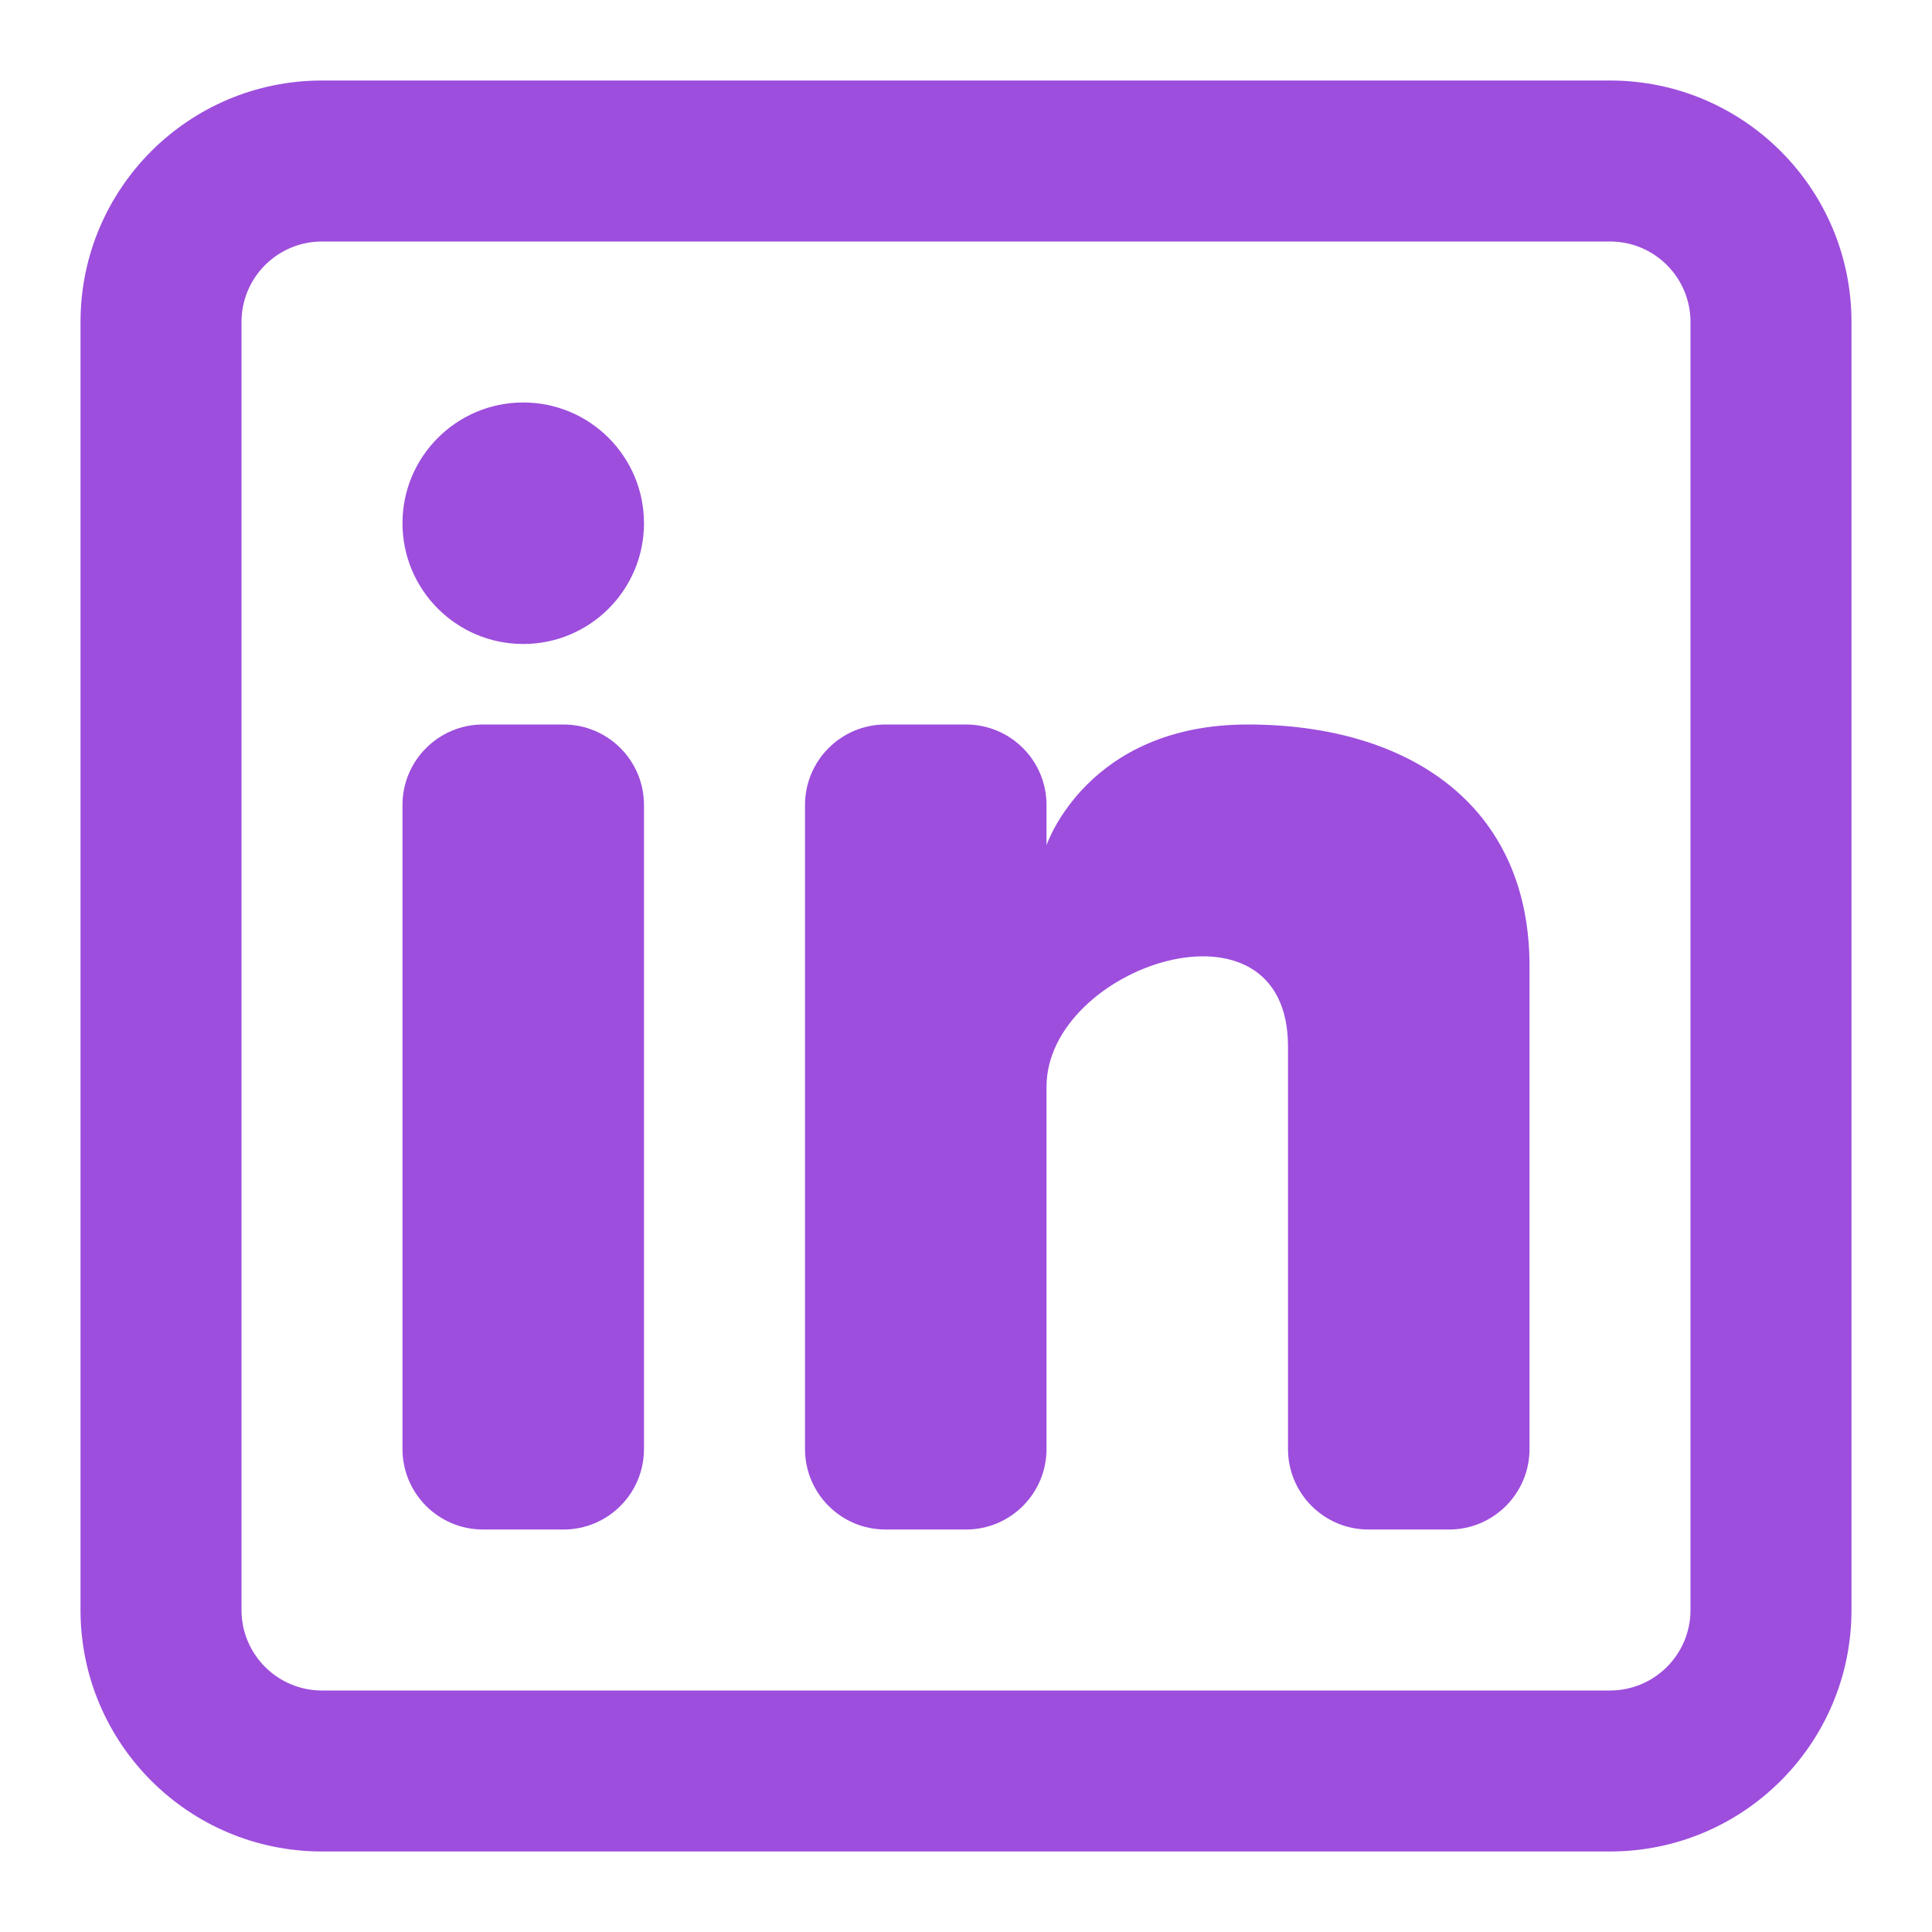
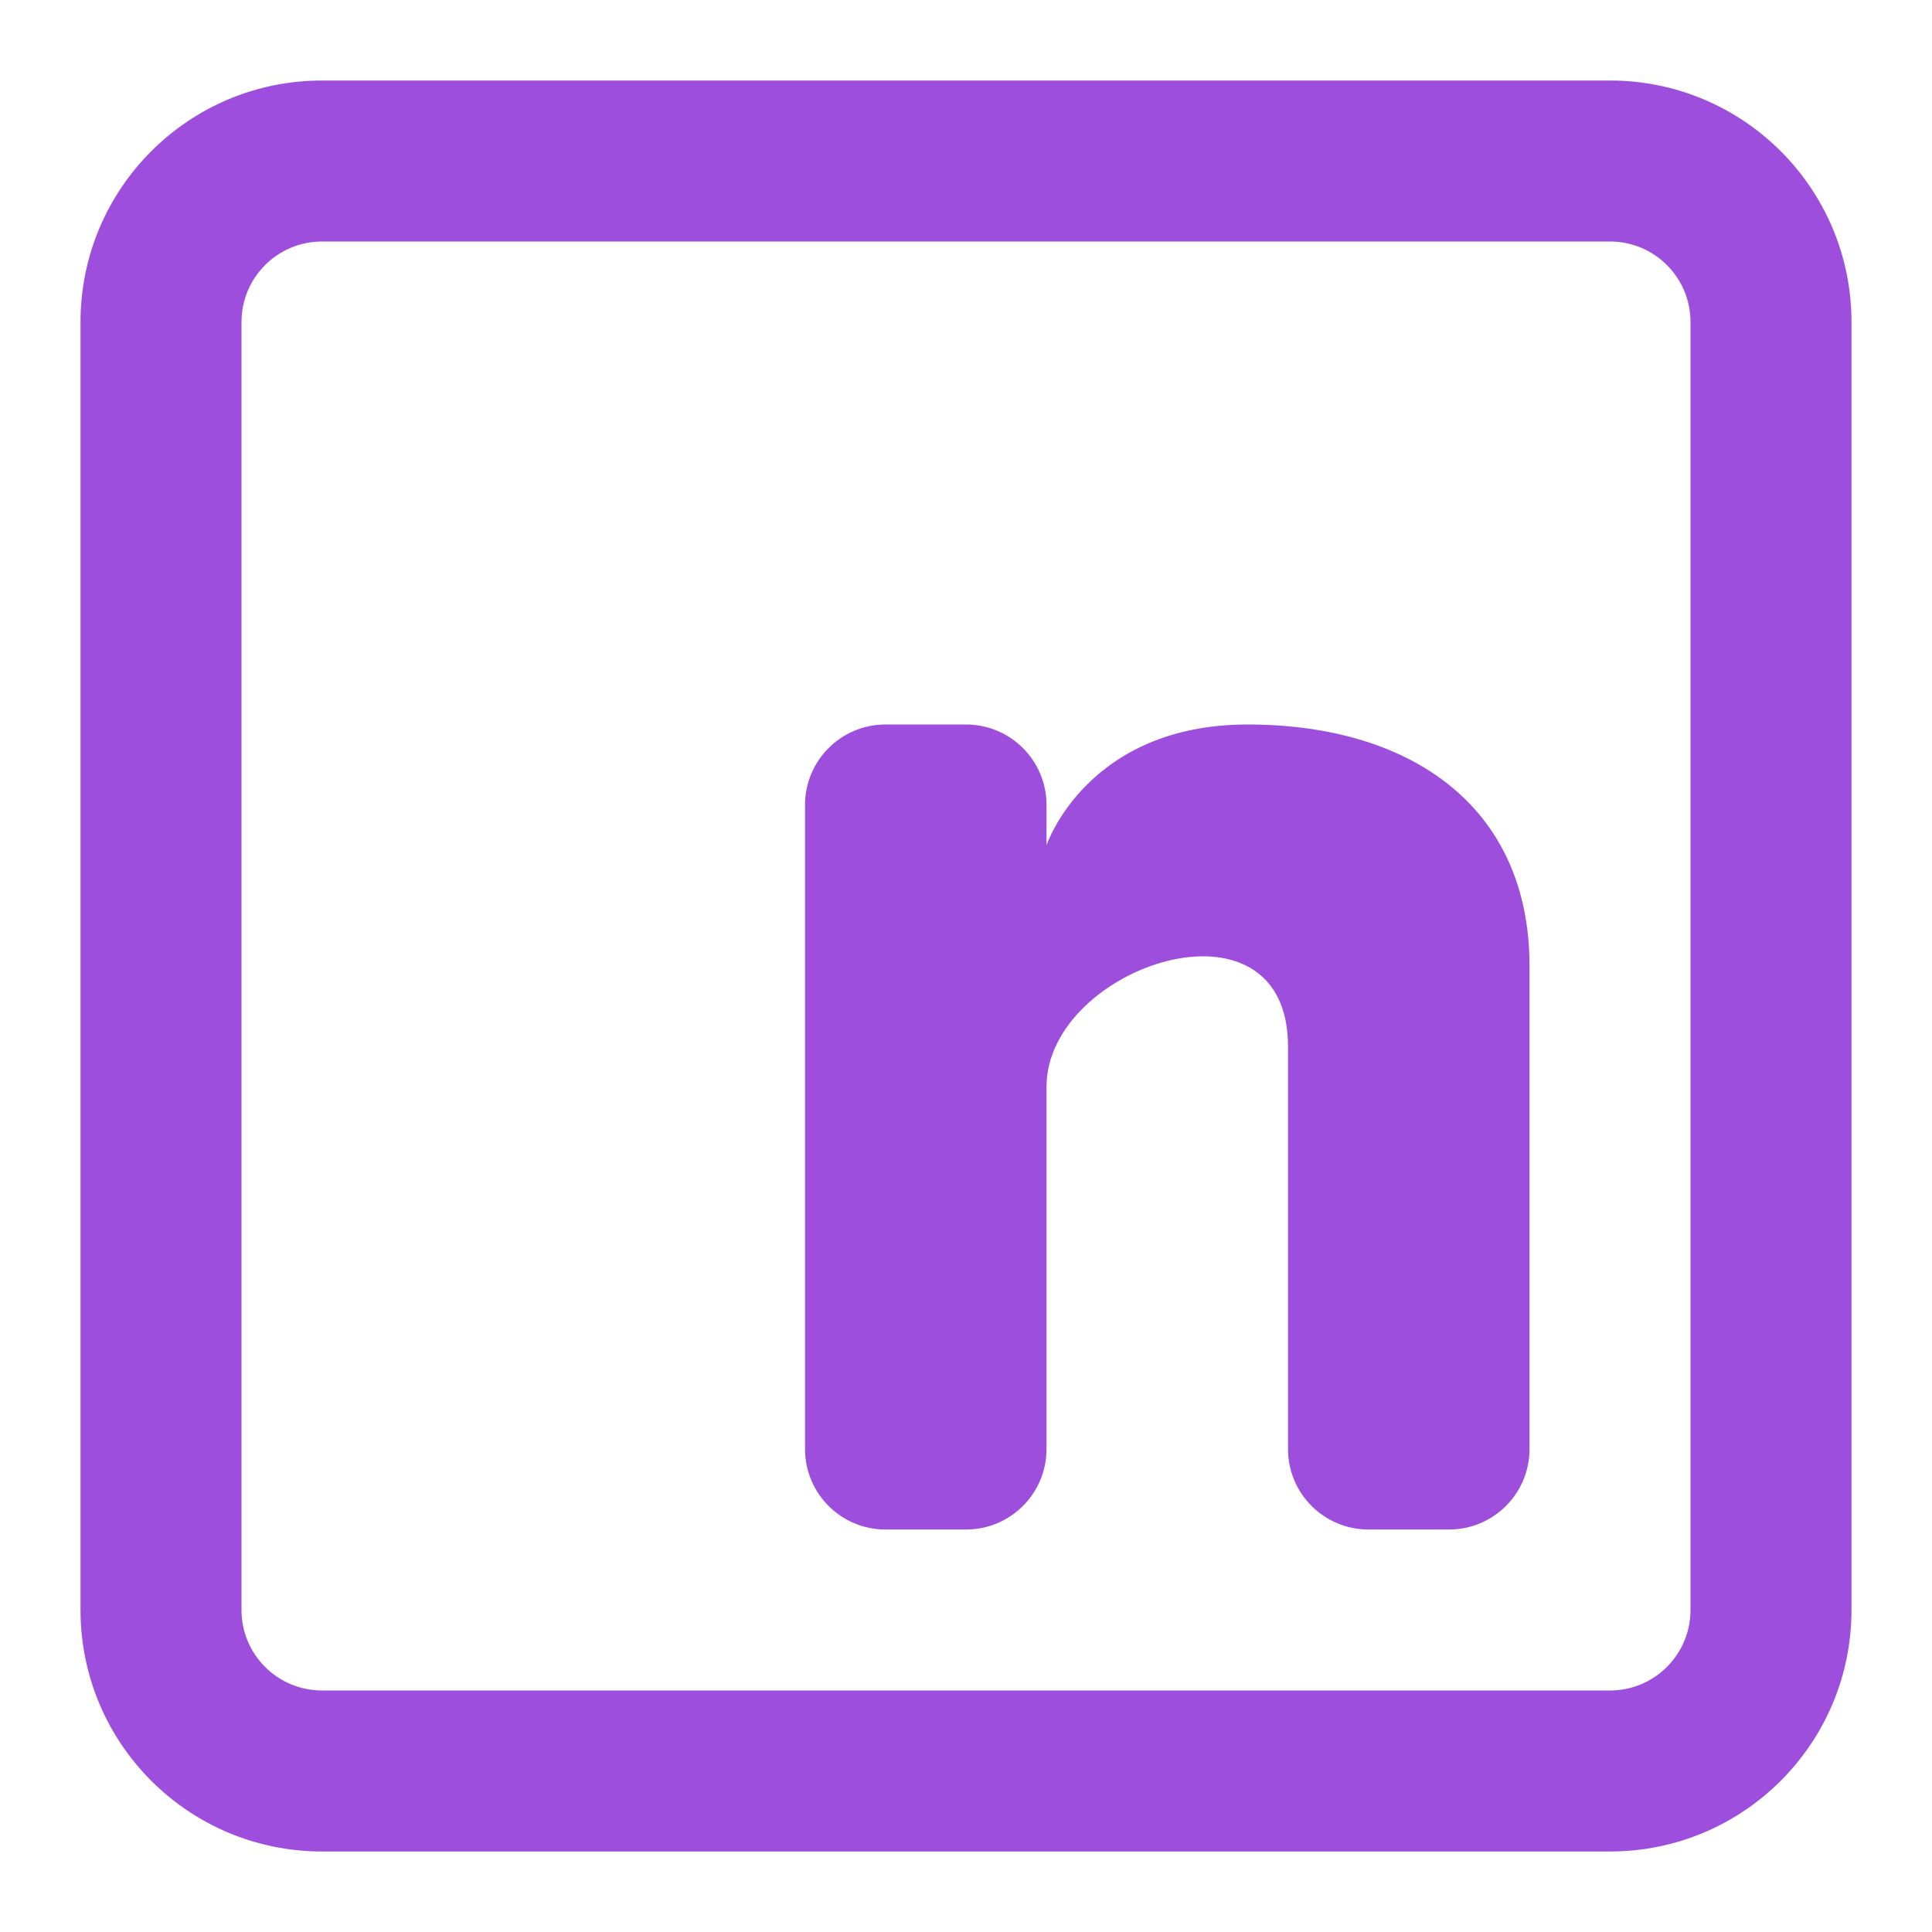
<svg xmlns="http://www.w3.org/2000/svg" width="40" height="40" viewBox="0 0 40 40" fill="none">
-   <path d="M10.833 13.333C12.214 13.333 13.333 12.214 13.333 10.833C13.333 9.453 12.214 8.333 10.833 8.333C9.453 8.333 8.333 9.453 8.333 10.833C8.333 12.214 9.453 13.333 10.833 13.333Z" fill="#9D4EDD" />
-   <path d="M8.333 16.667C8.333 15.746 9.08 15 10 15H11.667C12.587 15 13.333 15.746 13.333 16.667V30C13.333 30.921 12.587 31.667 11.667 31.667H10C9.08 31.667 8.333 30.921 8.333 30V16.667Z" fill="#9D4EDD" />
  <path d="M18.333 31.667H20C20.921 31.667 21.667 30.921 21.667 30V22.5C21.667 20 26.667 18.333 26.667 21.667V30.001C26.667 30.921 27.413 31.667 28.333 31.667H30C30.921 31.667 31.667 30.921 31.667 30V20C31.667 16.667 29.167 15 25.833 15C22.5 15 21.667 17.5 21.667 17.5V16.667C21.667 15.746 20.921 15 20 15H18.333C17.413 15 16.667 15.746 16.667 16.667V30C16.667 30.921 17.413 31.667 18.333 31.667Z" fill="#9D4EDD" />
  <path fill-rule="evenodd" clip-rule="evenodd" d="M33.333 1.667C36.095 1.667 38.333 3.905 38.333 6.667V33.333C38.333 36.095 36.095 38.333 33.333 38.333H6.667C3.905 38.333 1.667 36.095 1.667 33.333V6.667C1.667 3.905 3.905 1.667 6.667 1.667H33.333ZM33.333 5C34.254 5 35 5.746 35 6.667V33.333C35 34.254 34.254 35 33.333 35H6.667C5.746 35 5 34.254 5 33.333V6.667C5 5.746 5.746 5 6.667 5H33.333Z" fill="#9D4EDD" />
</svg>